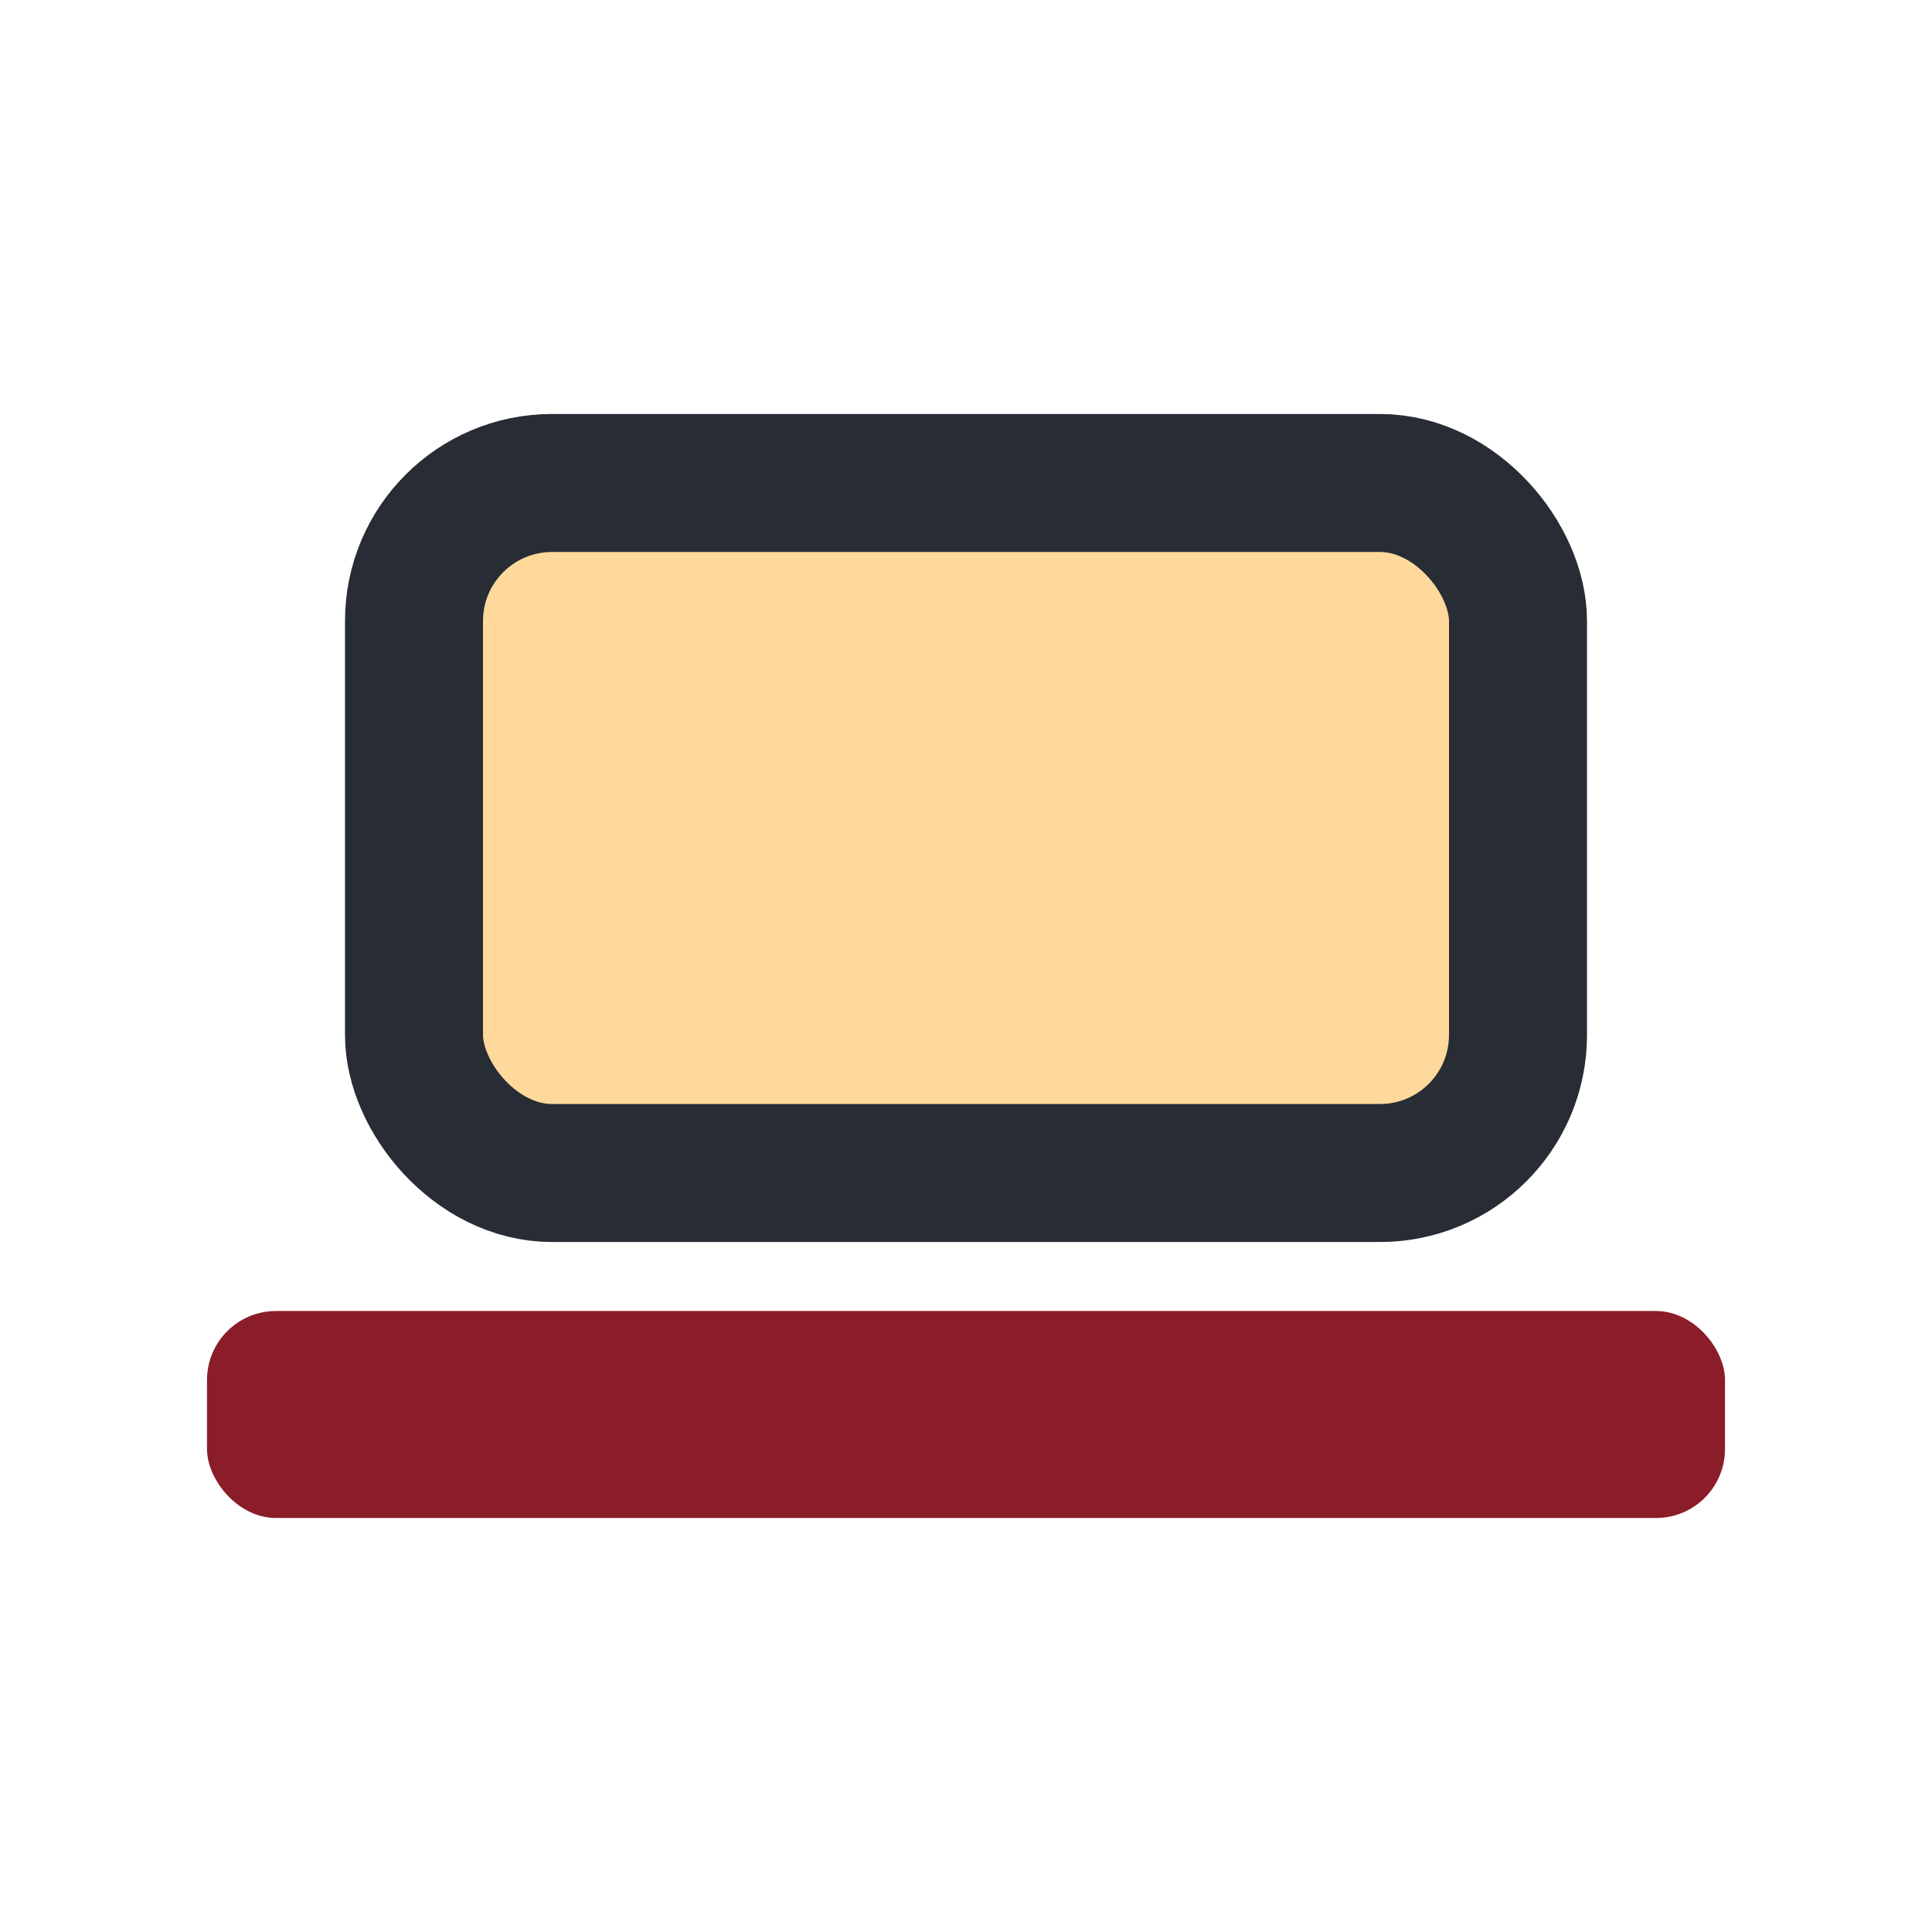
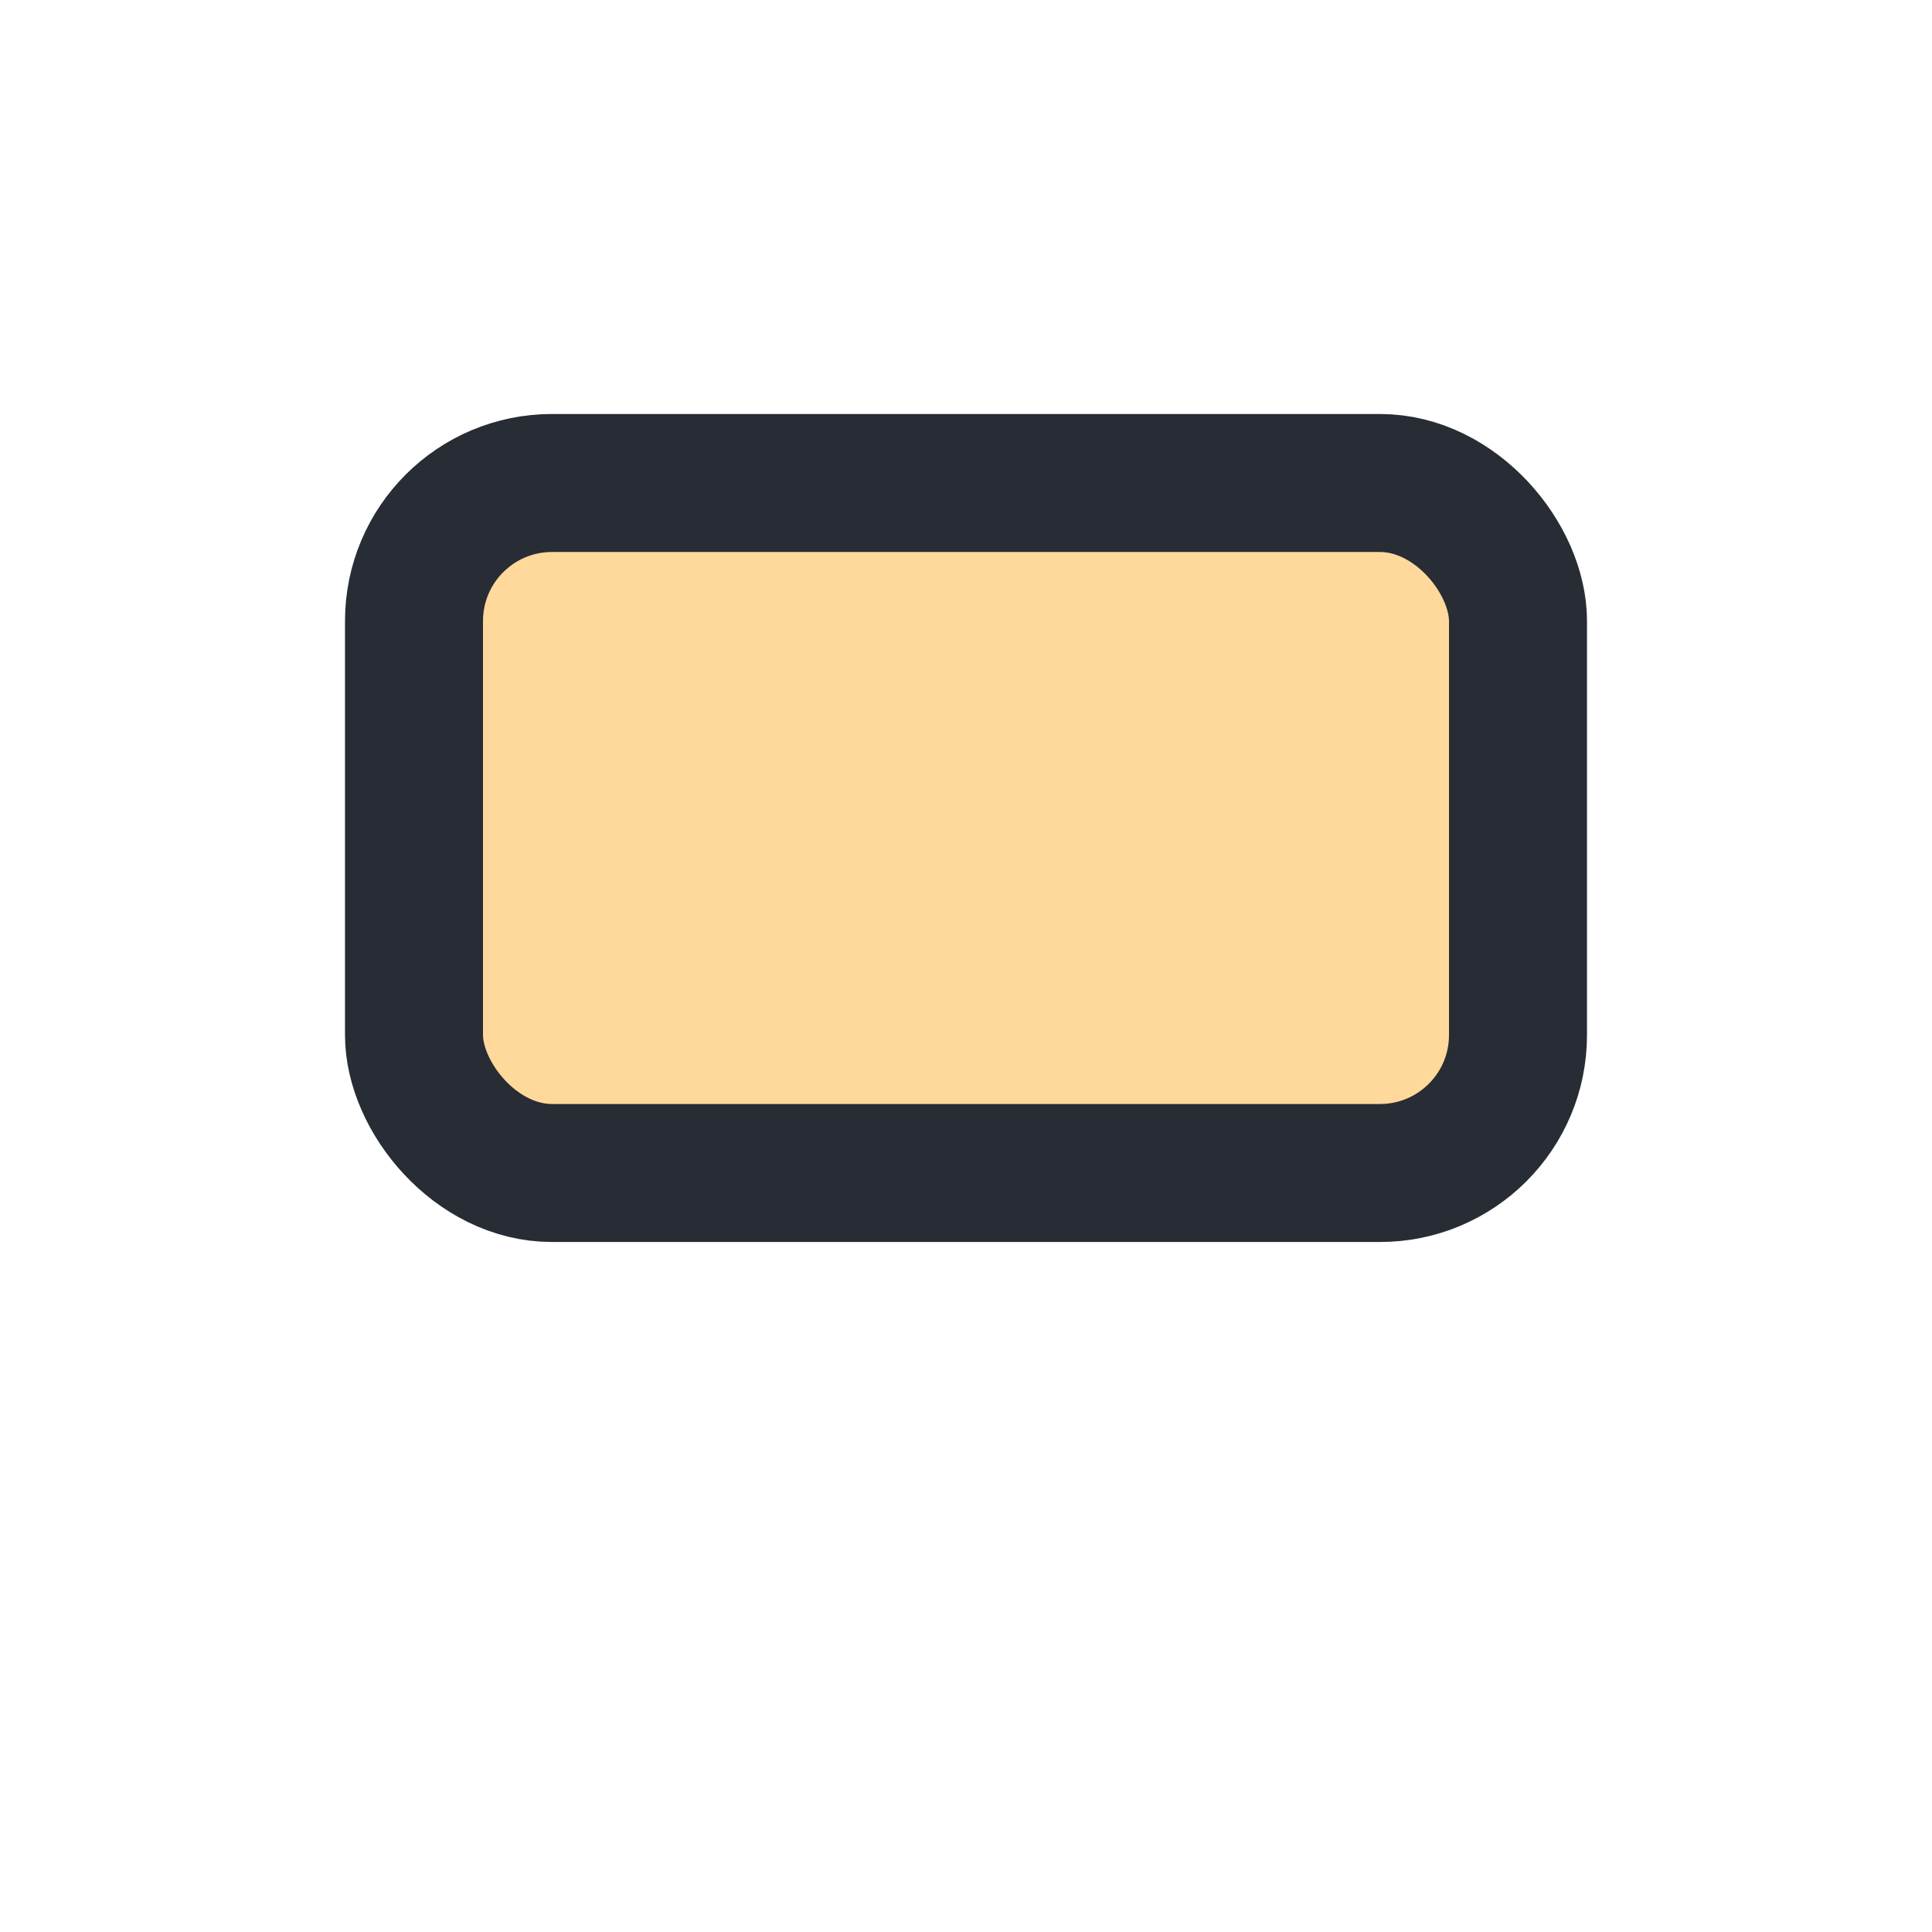
<svg xmlns="http://www.w3.org/2000/svg" width="28" height="28" viewBox="0 0 28 28">
  <rect x="6" y="7" width="16" height="10" rx="2" fill="#FFD99B" stroke="#282C34" stroke-width="2" />
-   <rect x="3" y="19" width="22" height="3" rx="1" fill="#8B1D29" />
</svg>